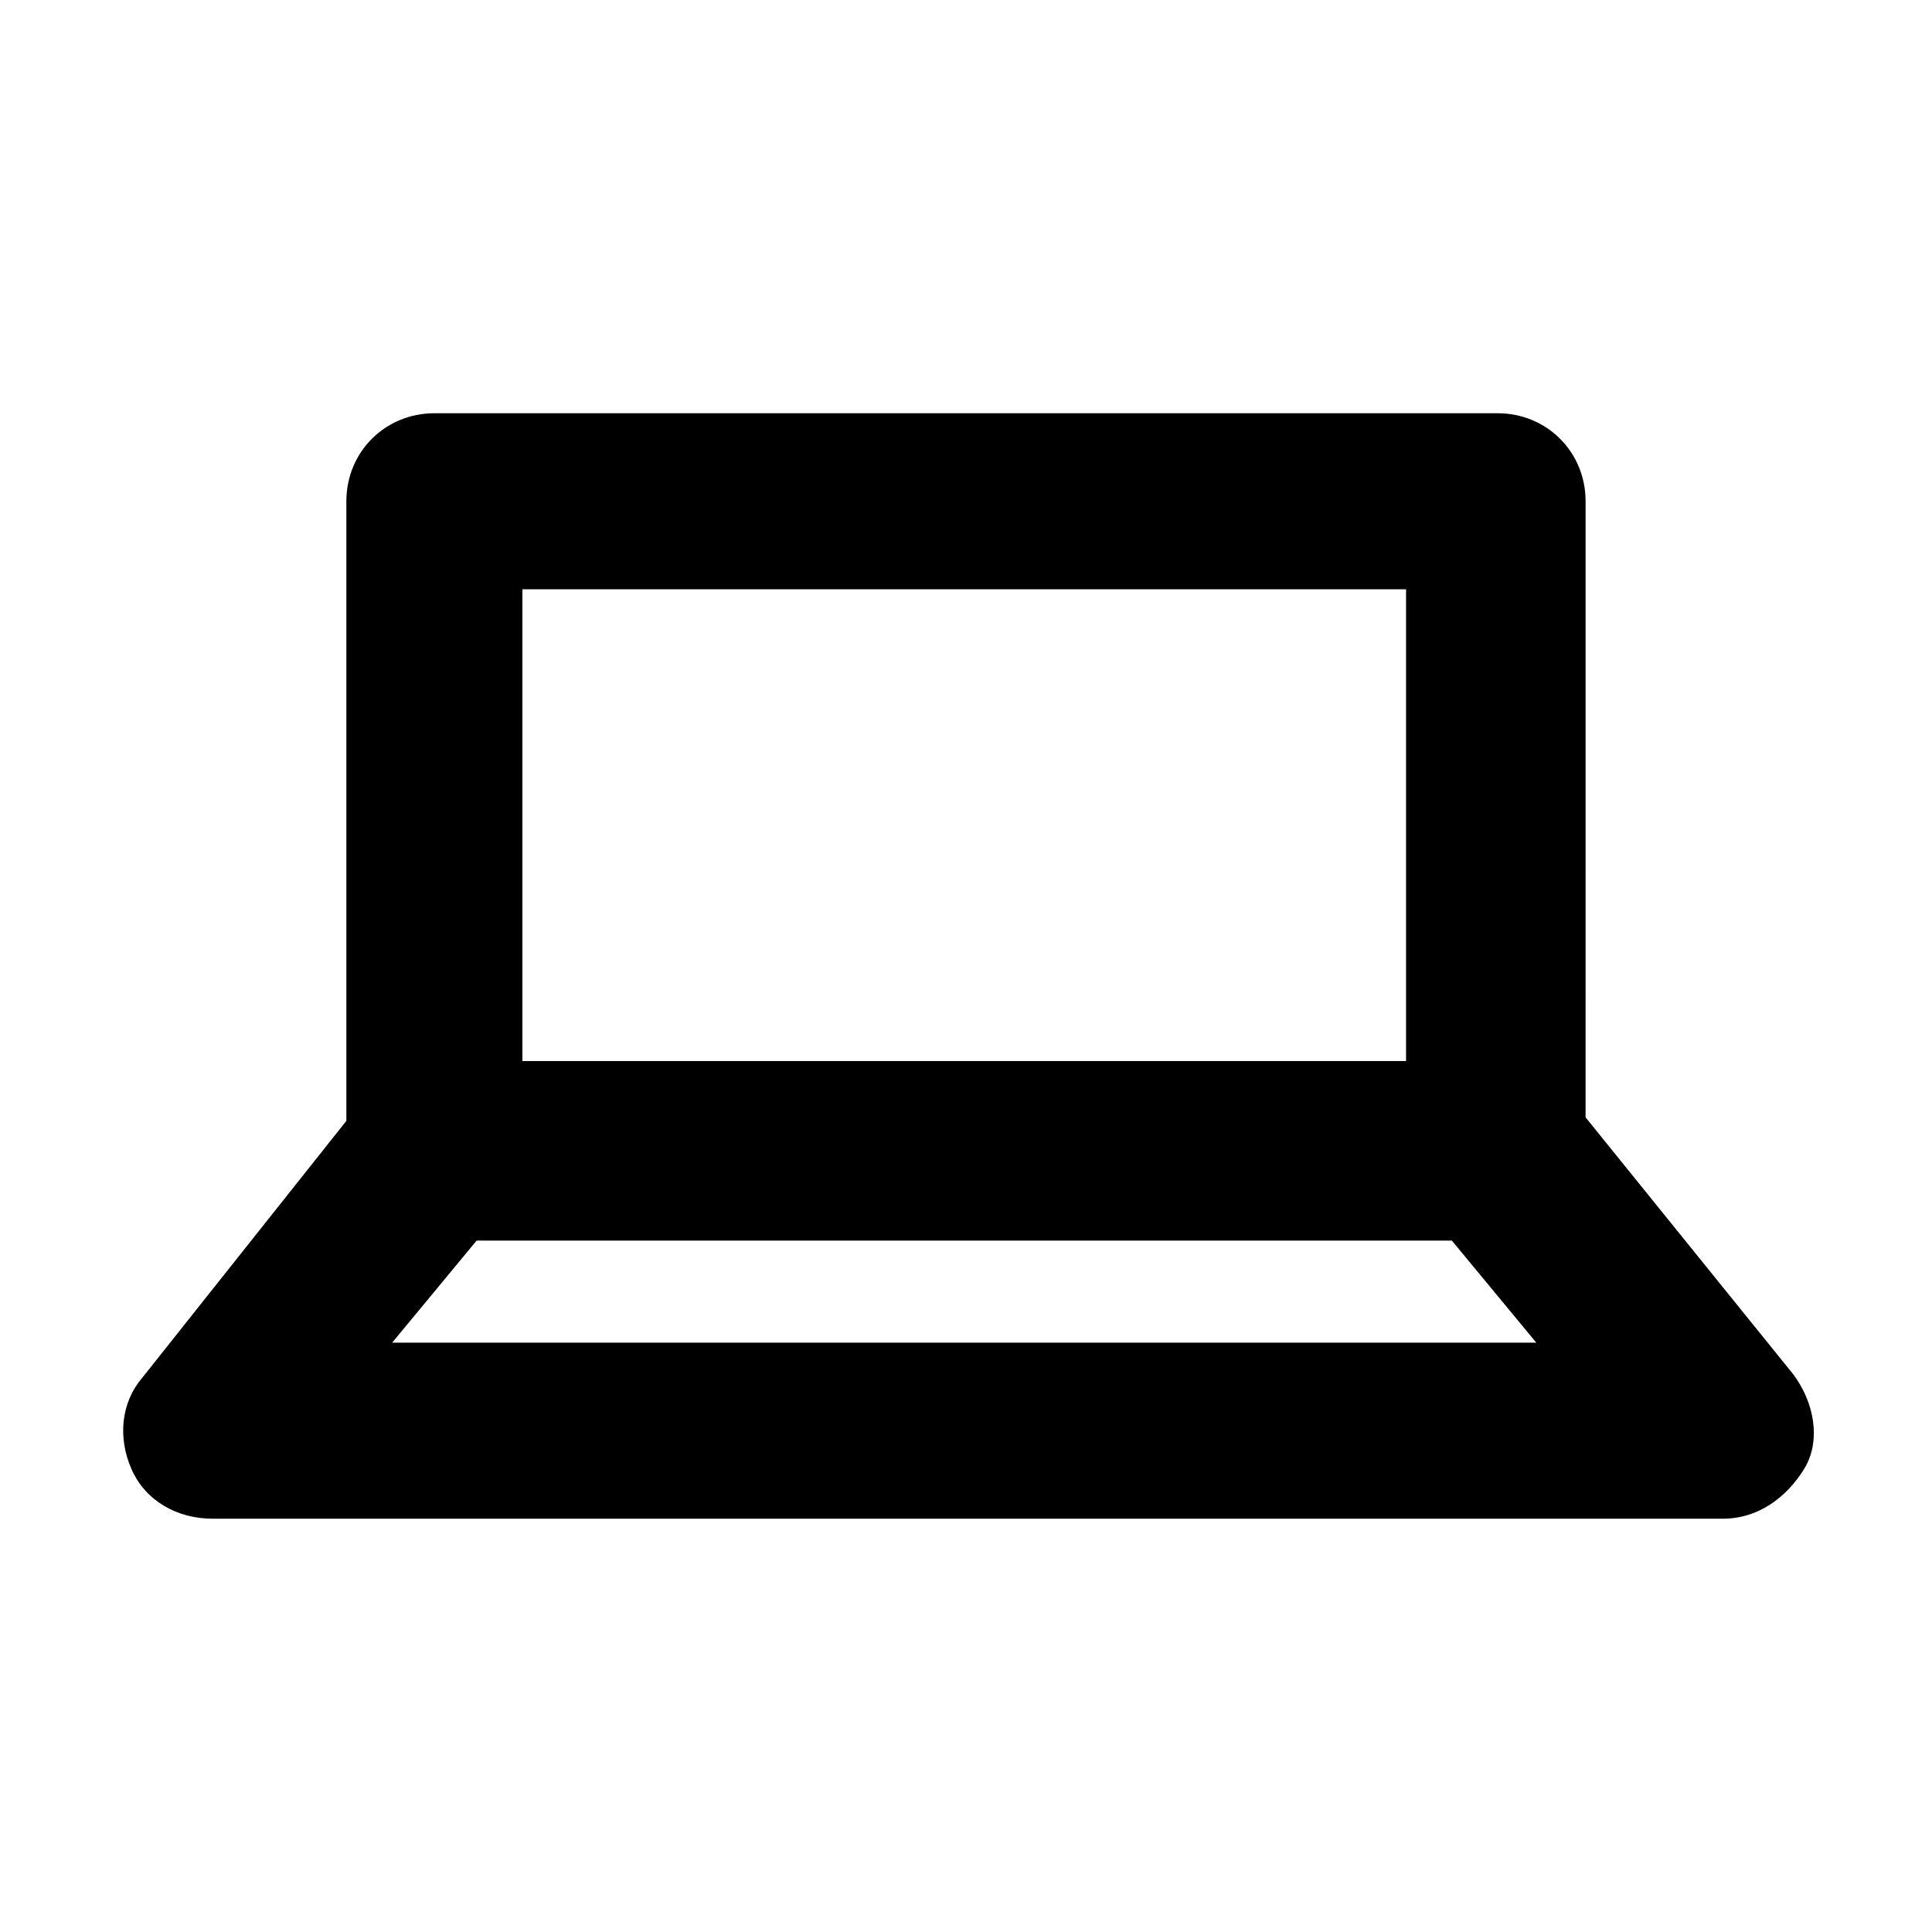
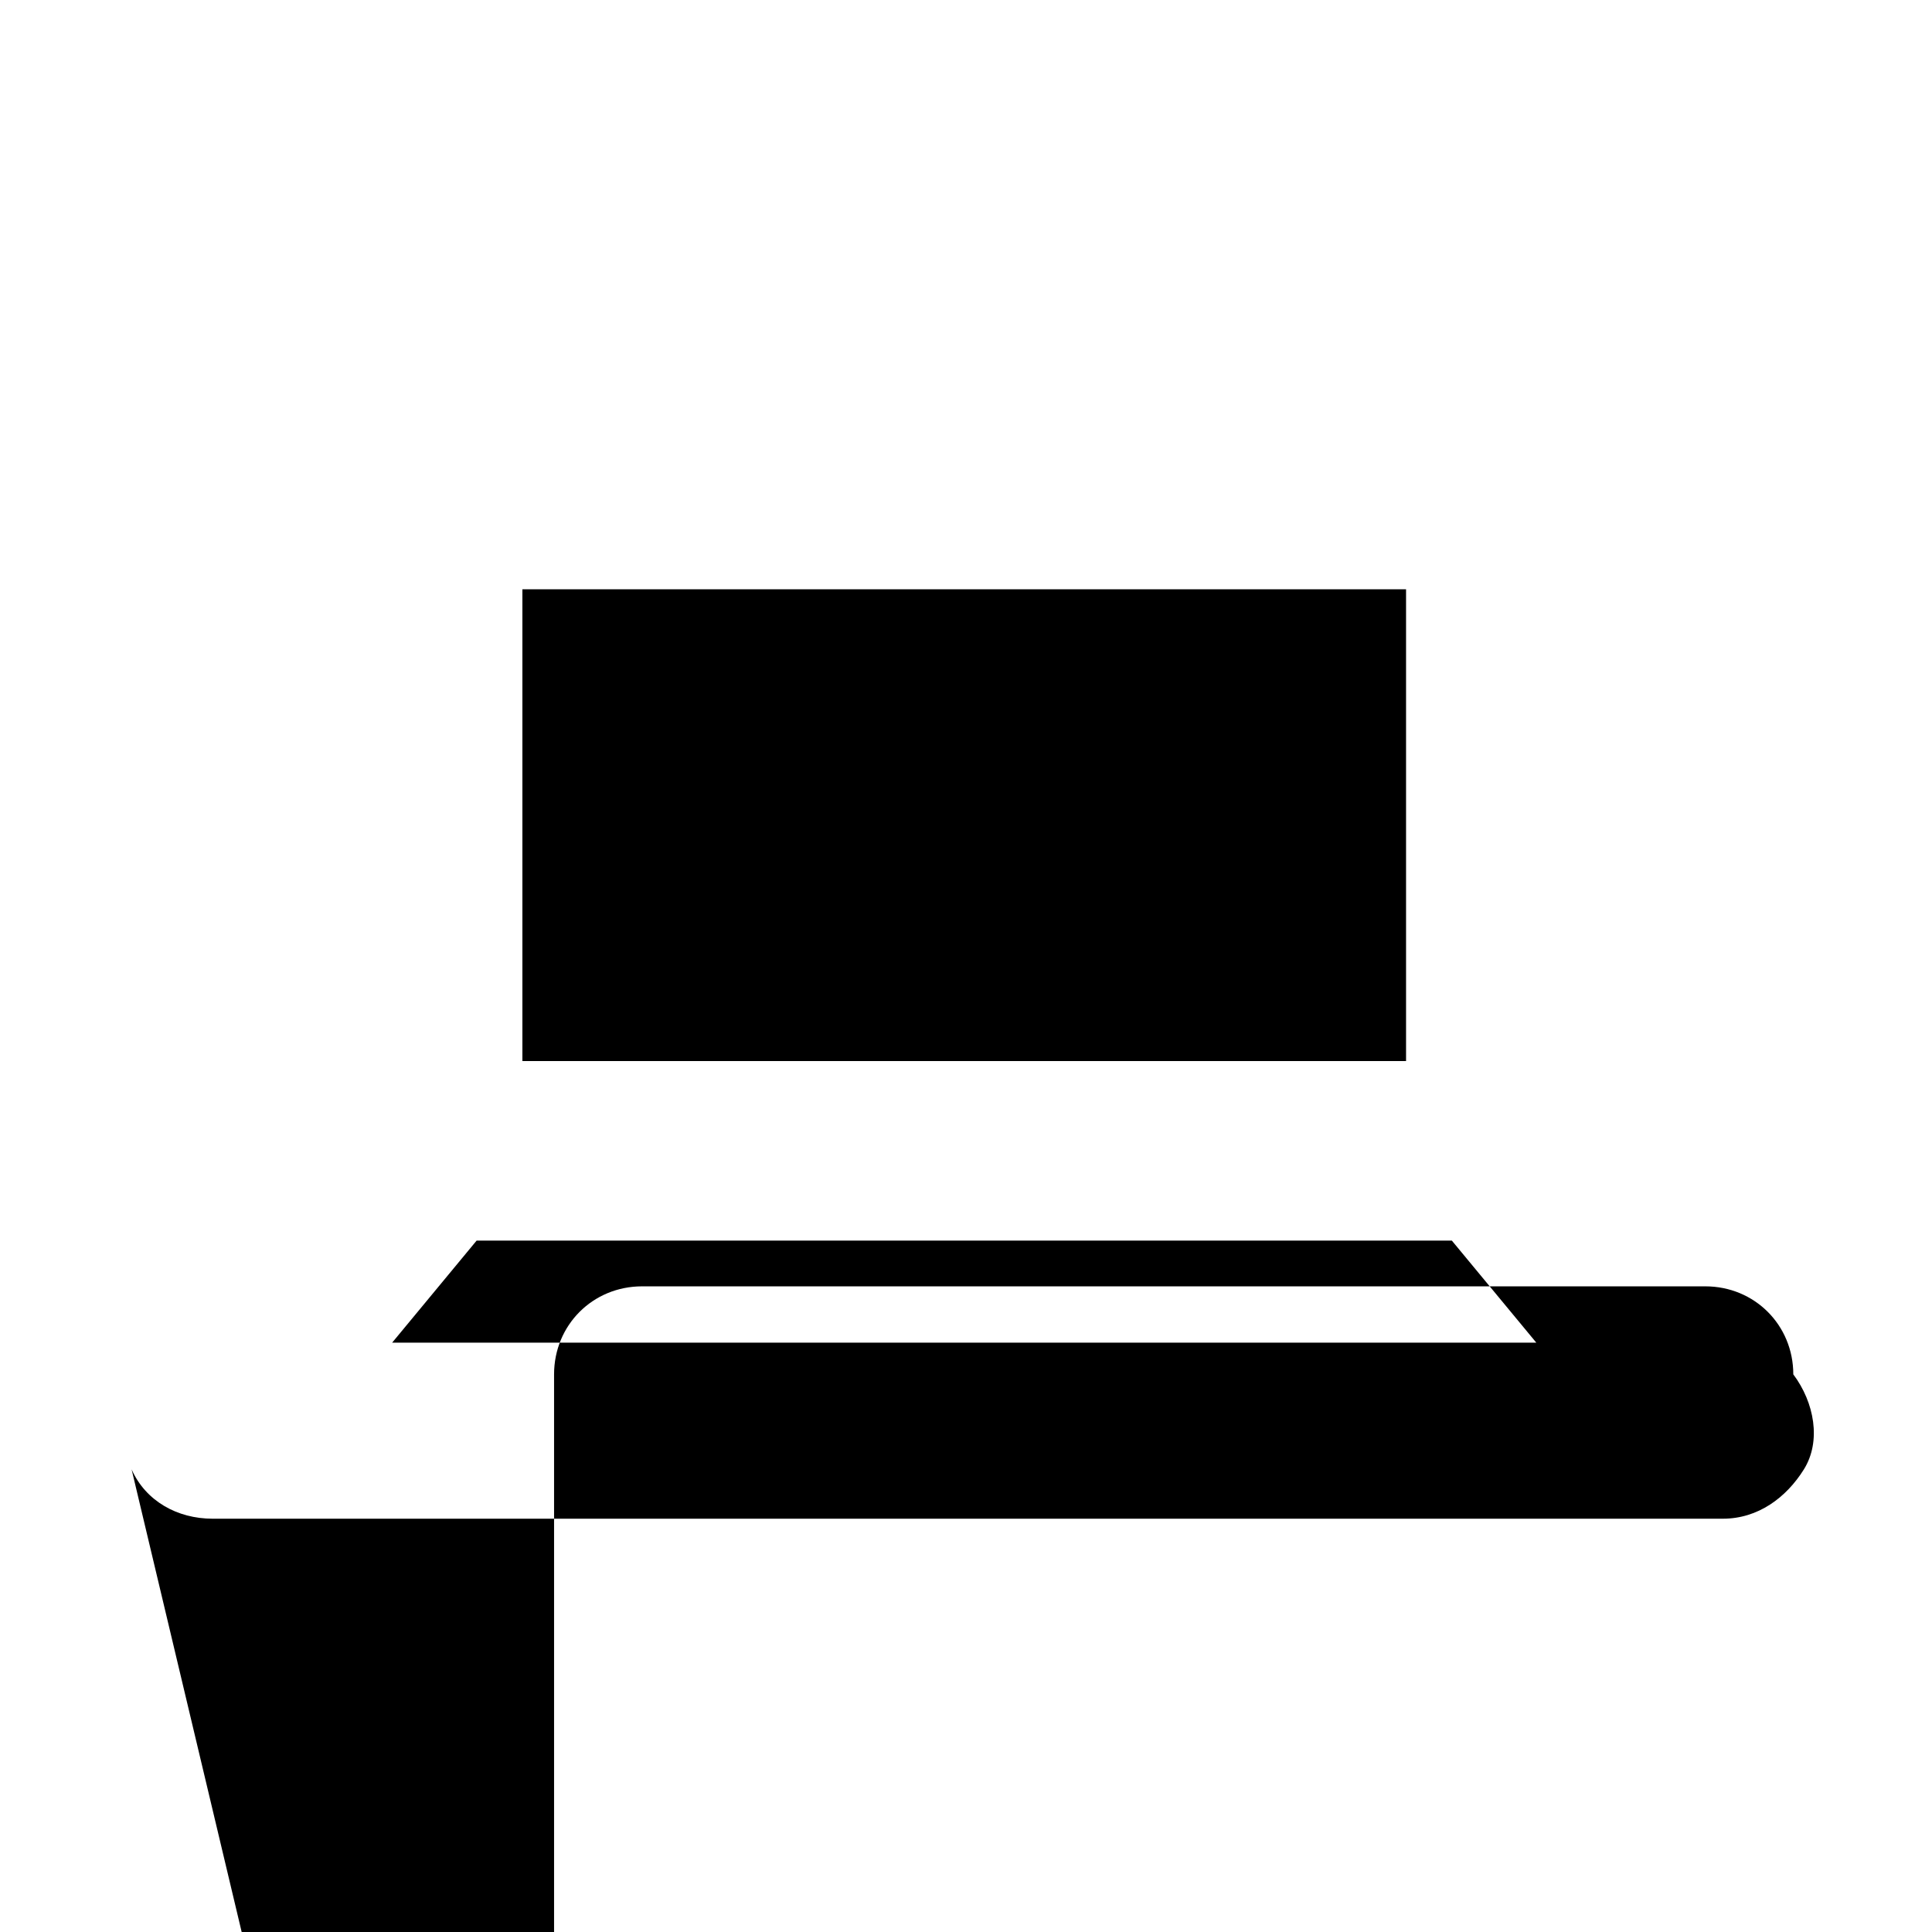
<svg xmlns="http://www.w3.org/2000/svg" fill="#000000" width="800px" height="800px" version="1.1" viewBox="144 144 512 512">
-   <path d="m178.88 533.41c3.731 8.398 12.129 13.062 21.457 13.062h400.25c9.328 0 16.793-5.598 21.457-13.062 4.664-7.465 2.801-17.727-2.801-25.191l-55.047-68.109 0.004-163.27c0-13.062-10.262-23.324-23.324-23.324h-281.76c-13.062 0-23.324 10.262-23.324 23.324v164.2l-54.113 68.109c-5.598 6.531-6.531 15.863-2.797 24.258zm69.039-33.586 22.391-27.055h258.44l22.391 27.055zm34.52-199.66h234.18v125.02h-234.18z" />
+   <path d="m178.88 533.41c3.731 8.398 12.129 13.062 21.457 13.062h400.25c9.328 0 16.793-5.598 21.457-13.062 4.664-7.465 2.801-17.727-2.801-25.191c0-13.062-10.262-23.324-23.324-23.324h-281.76c-13.062 0-23.324 10.262-23.324 23.324v164.2l-54.113 68.109c-5.598 6.531-6.531 15.863-2.797 24.258zm69.039-33.586 22.391-27.055h258.44l22.391 27.055zm34.52-199.66h234.18v125.02h-234.18z" />
</svg>